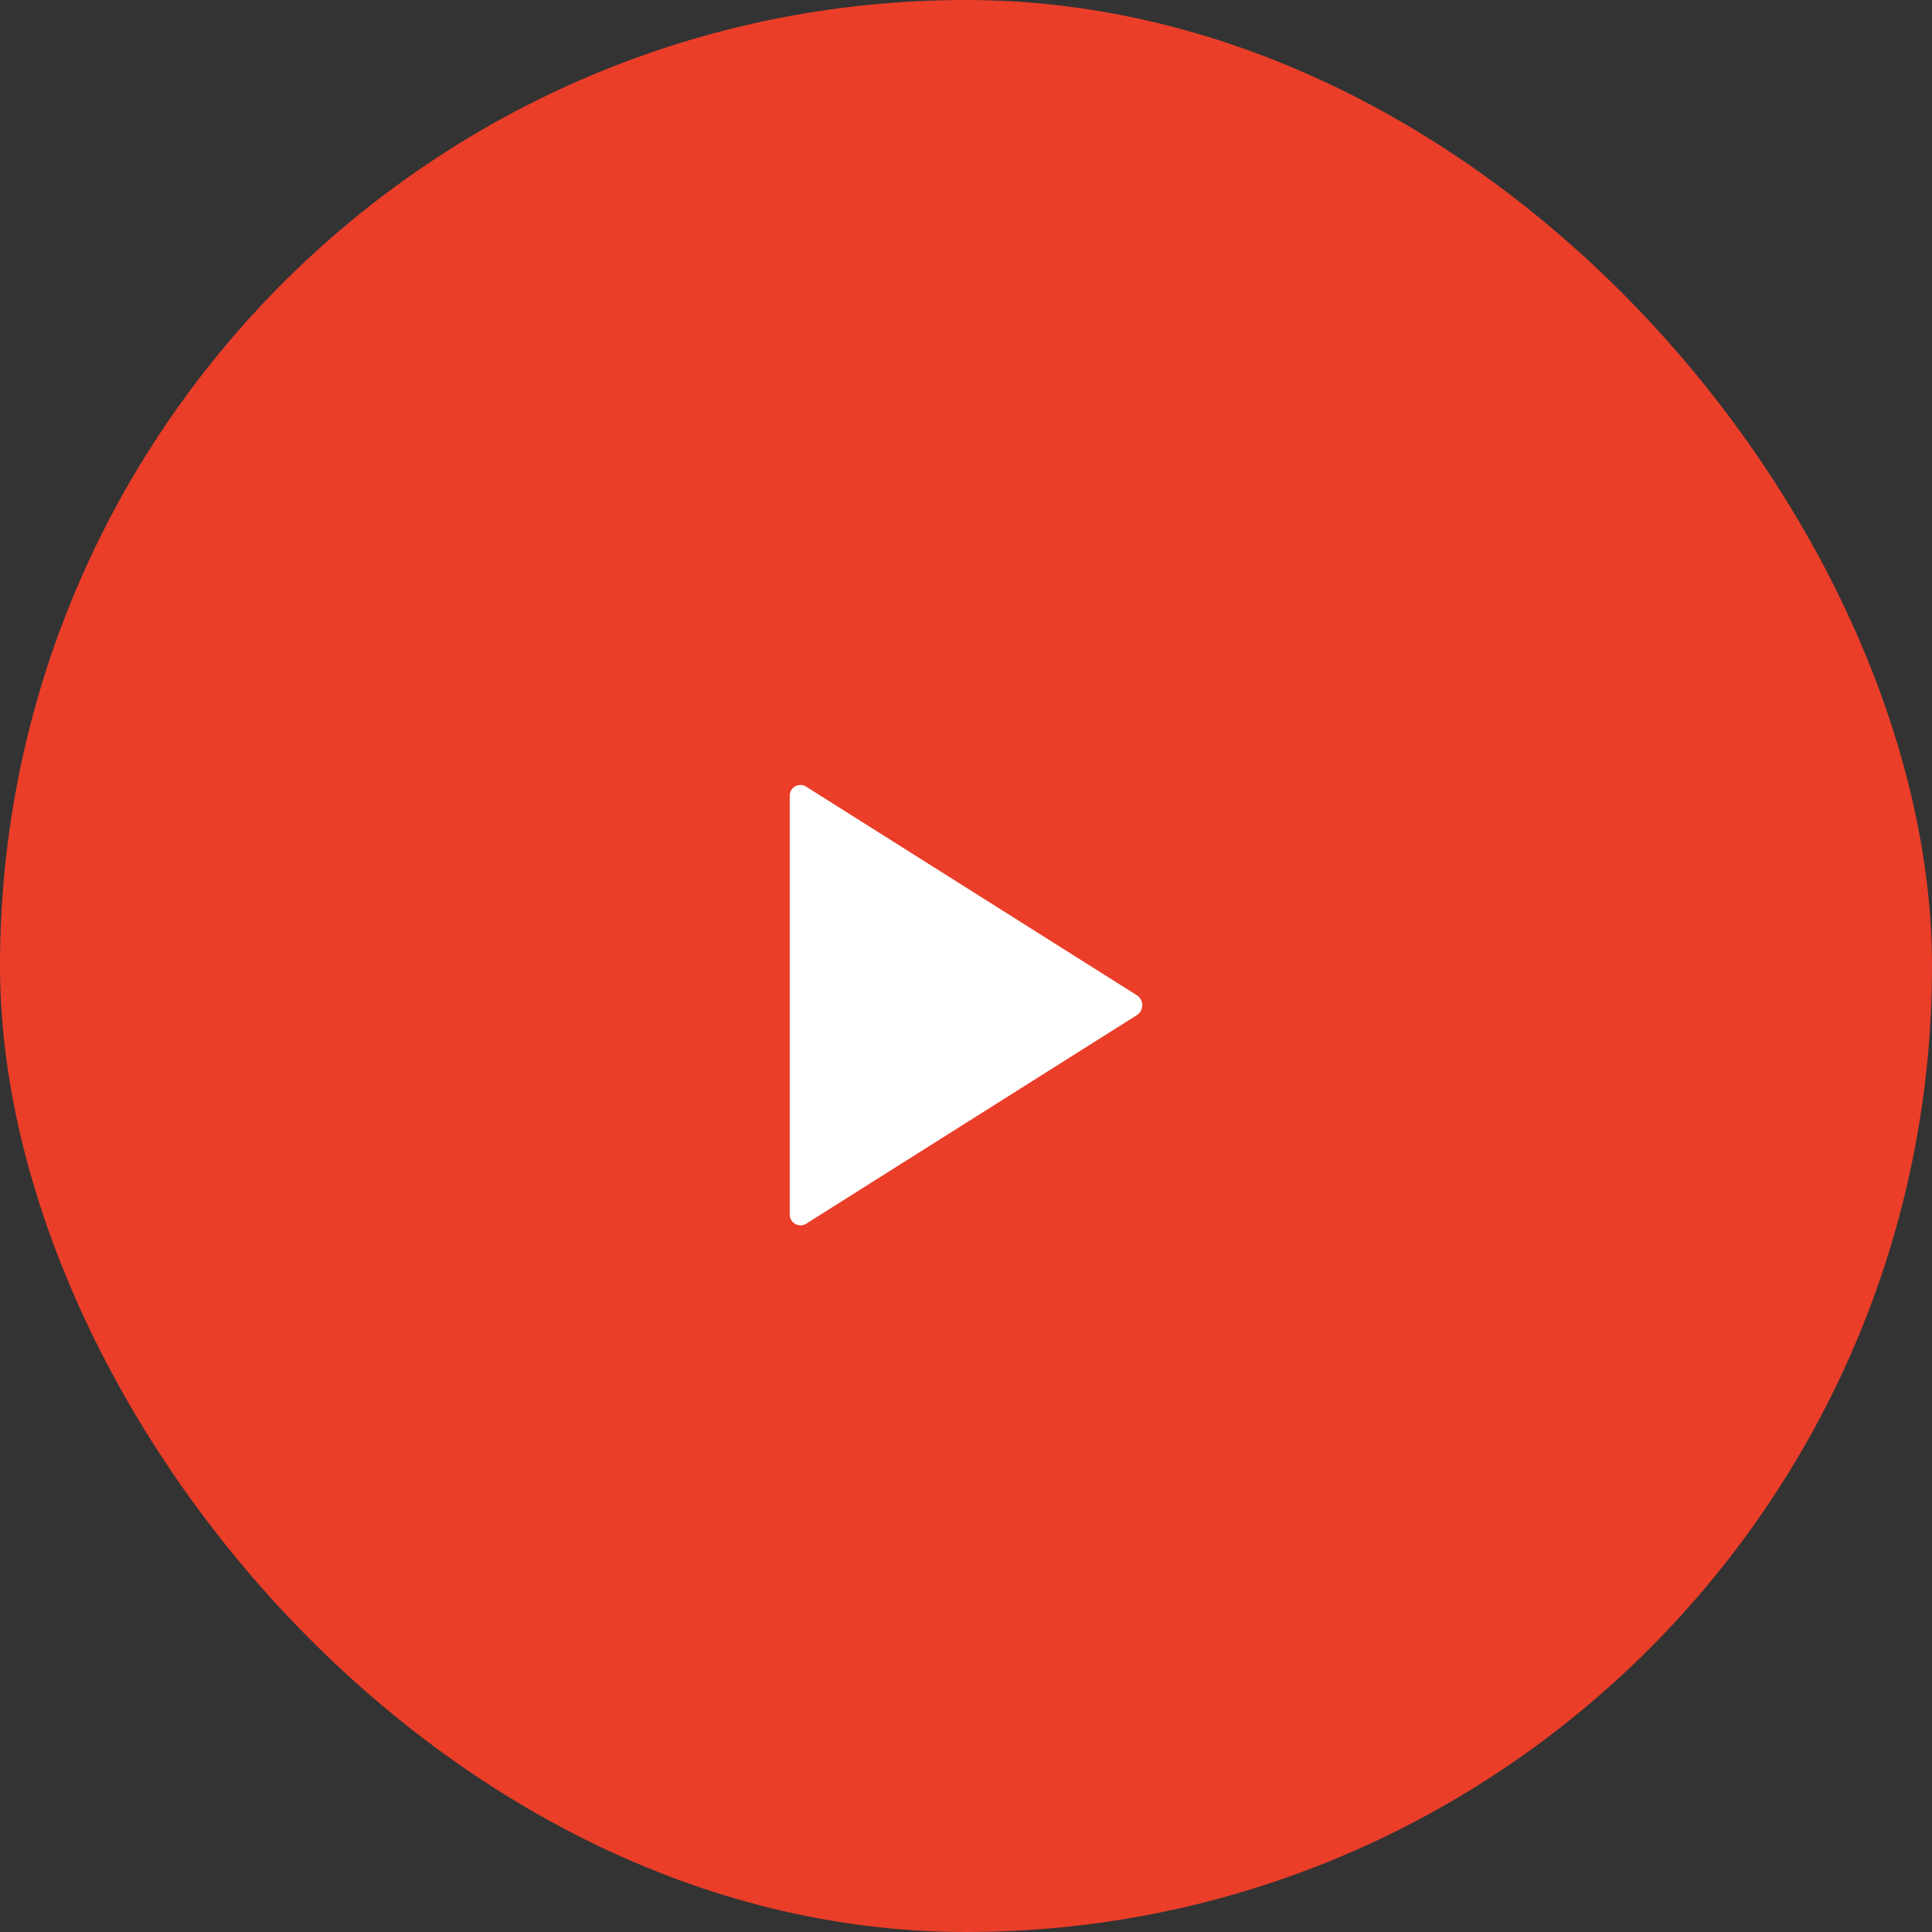
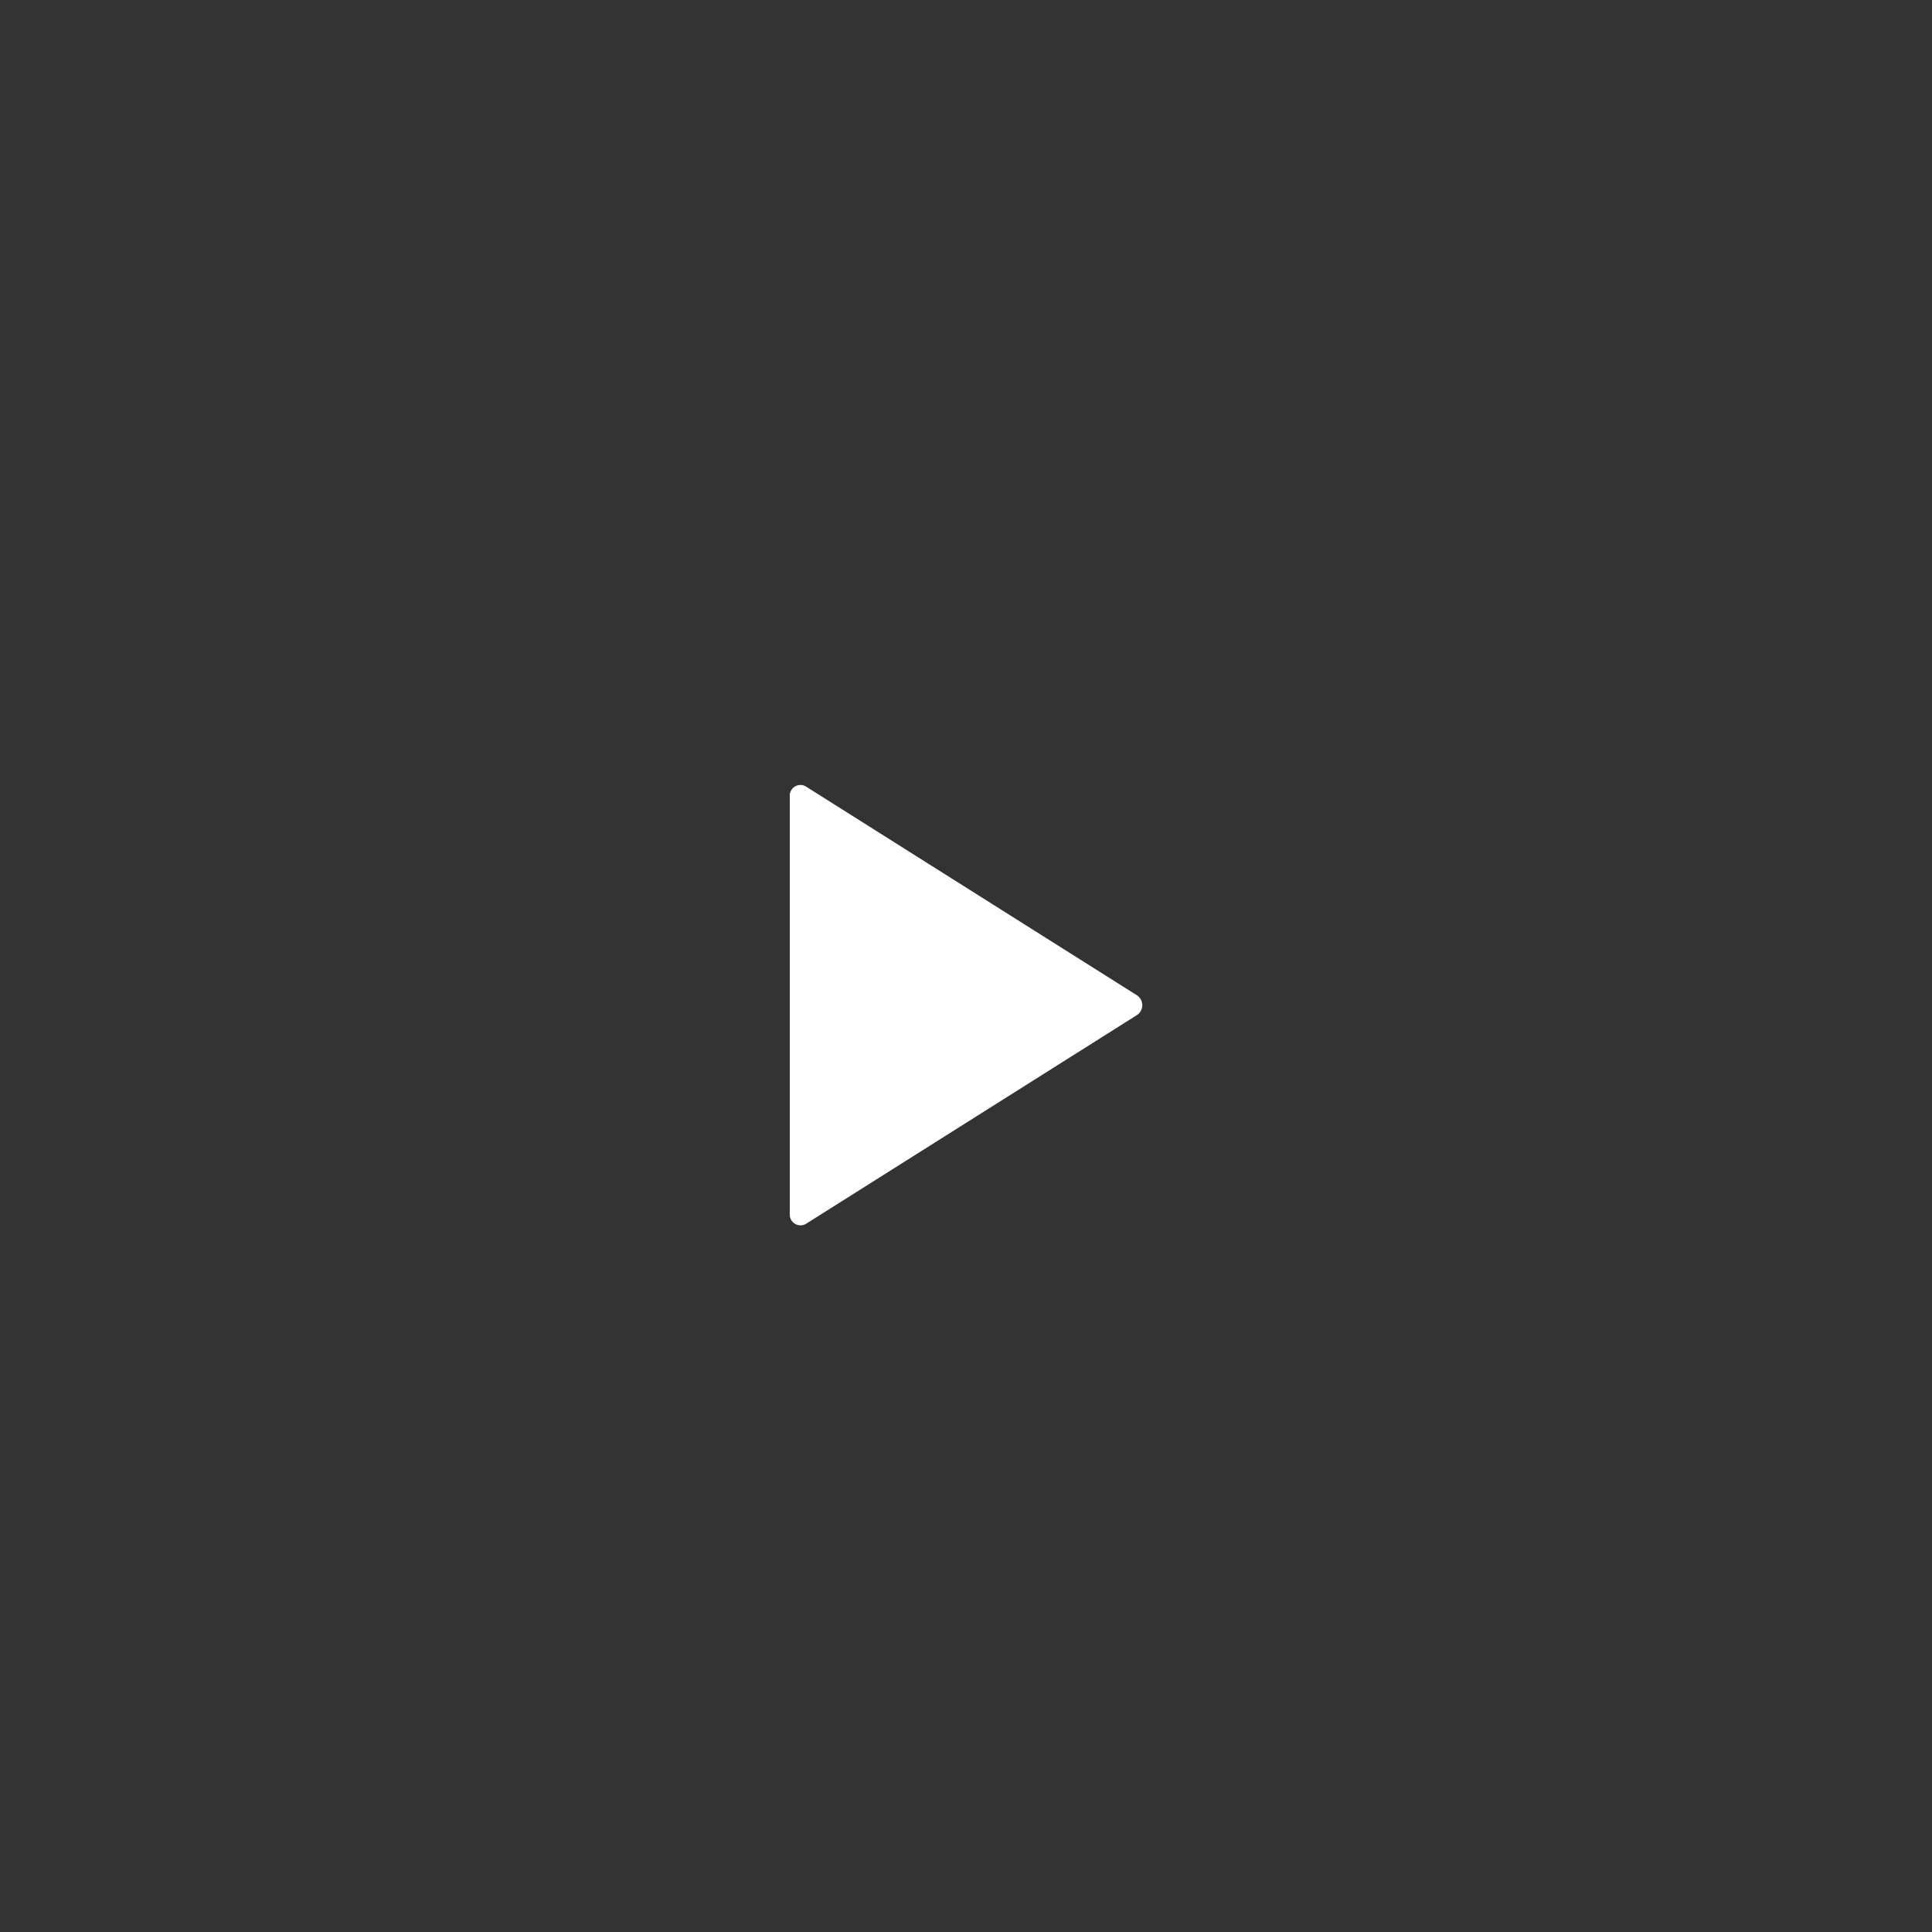
<svg xmlns="http://www.w3.org/2000/svg" id="Group_114816" data-name="Group 114816" width="76.106" height="76.106" viewBox="0 0 76.106 76.106">
  <rect x="0" y="0" width="76.106" height="76.106" fill="#333333" stroke="none" />
  <g id="Group_39" data-name="Group 39">
    <g id="Group_1" data-name="Group 1">
-       <rect id="Rectangle_19" data-name="Rectangle 19" width="76.106" height="76.106" rx="38.053" fill="#ea3e29" />
-     </g>
+       </g>
  </g>
  <path id="Icon_ionic-ios-play" data-name="Icon ionic-ios-play" d="M9,7.2V23.655a.424.424,0,0,0,.635.39l13.043-8.227a.466.466,0,0,0,0-.776L9.635,6.815A.42.42,0,0,0,9,7.2Z" transform="translate(22.111 24.167)" fill="#fff" />
</svg>